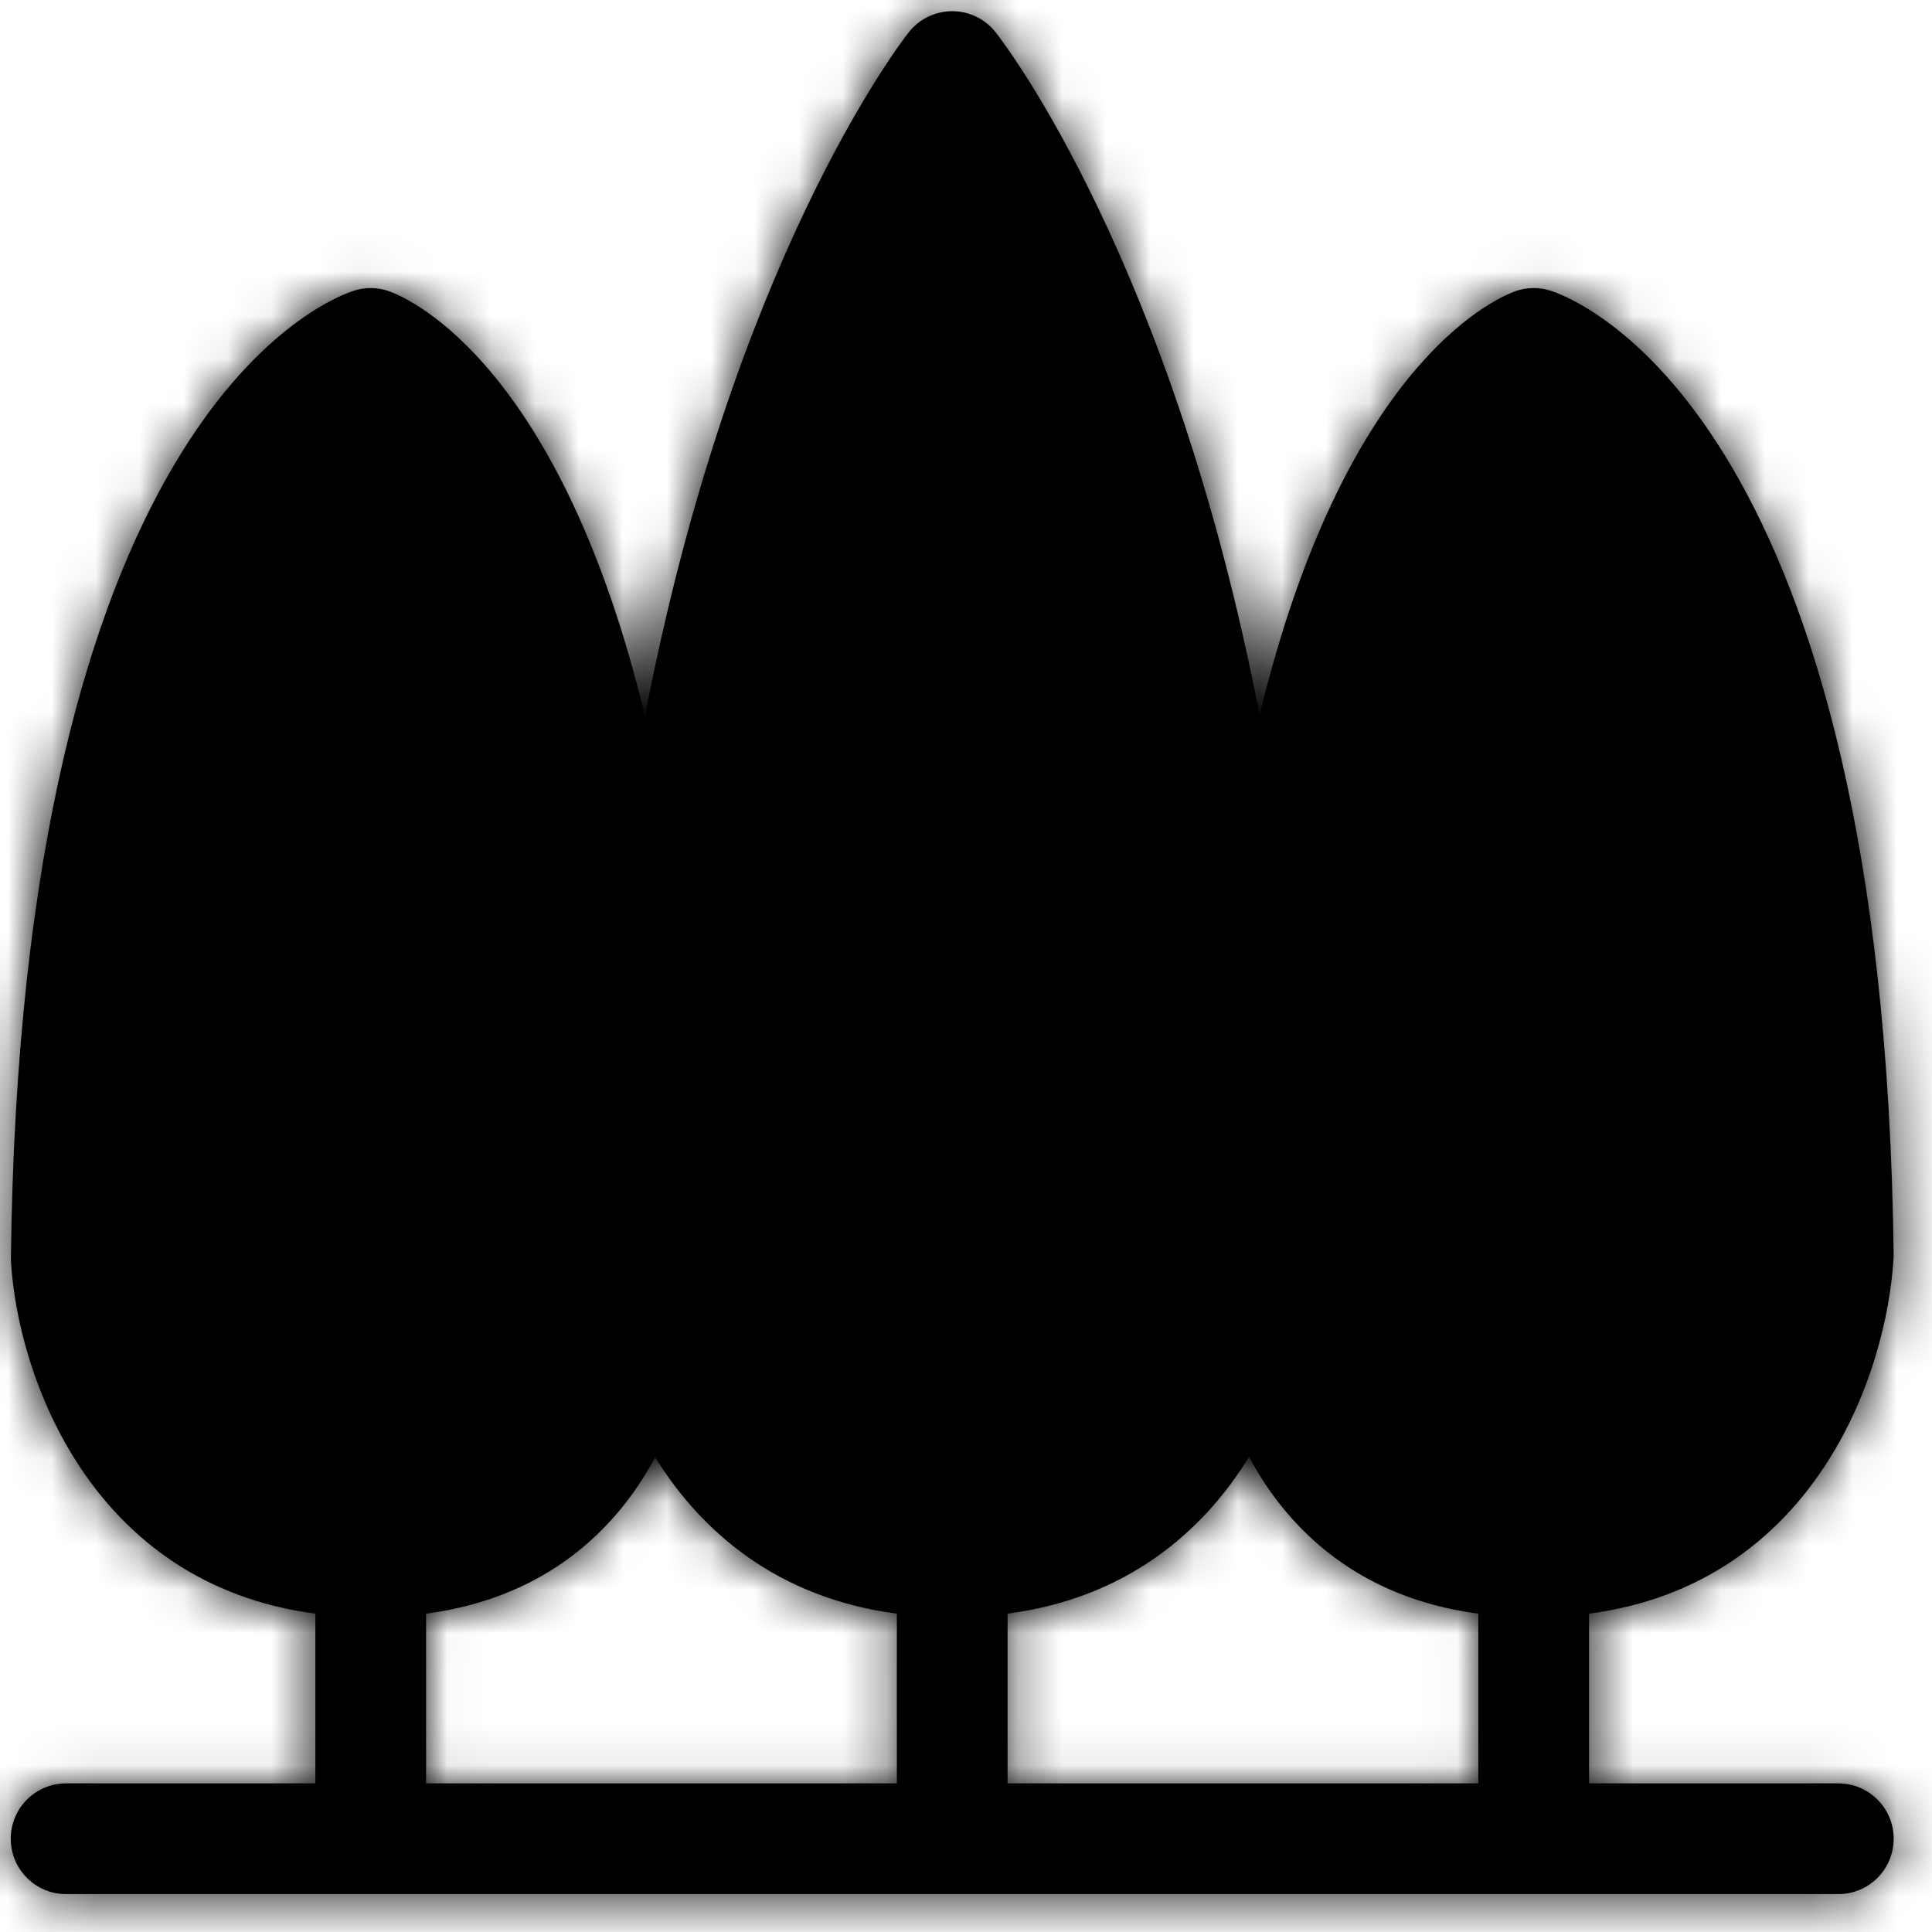
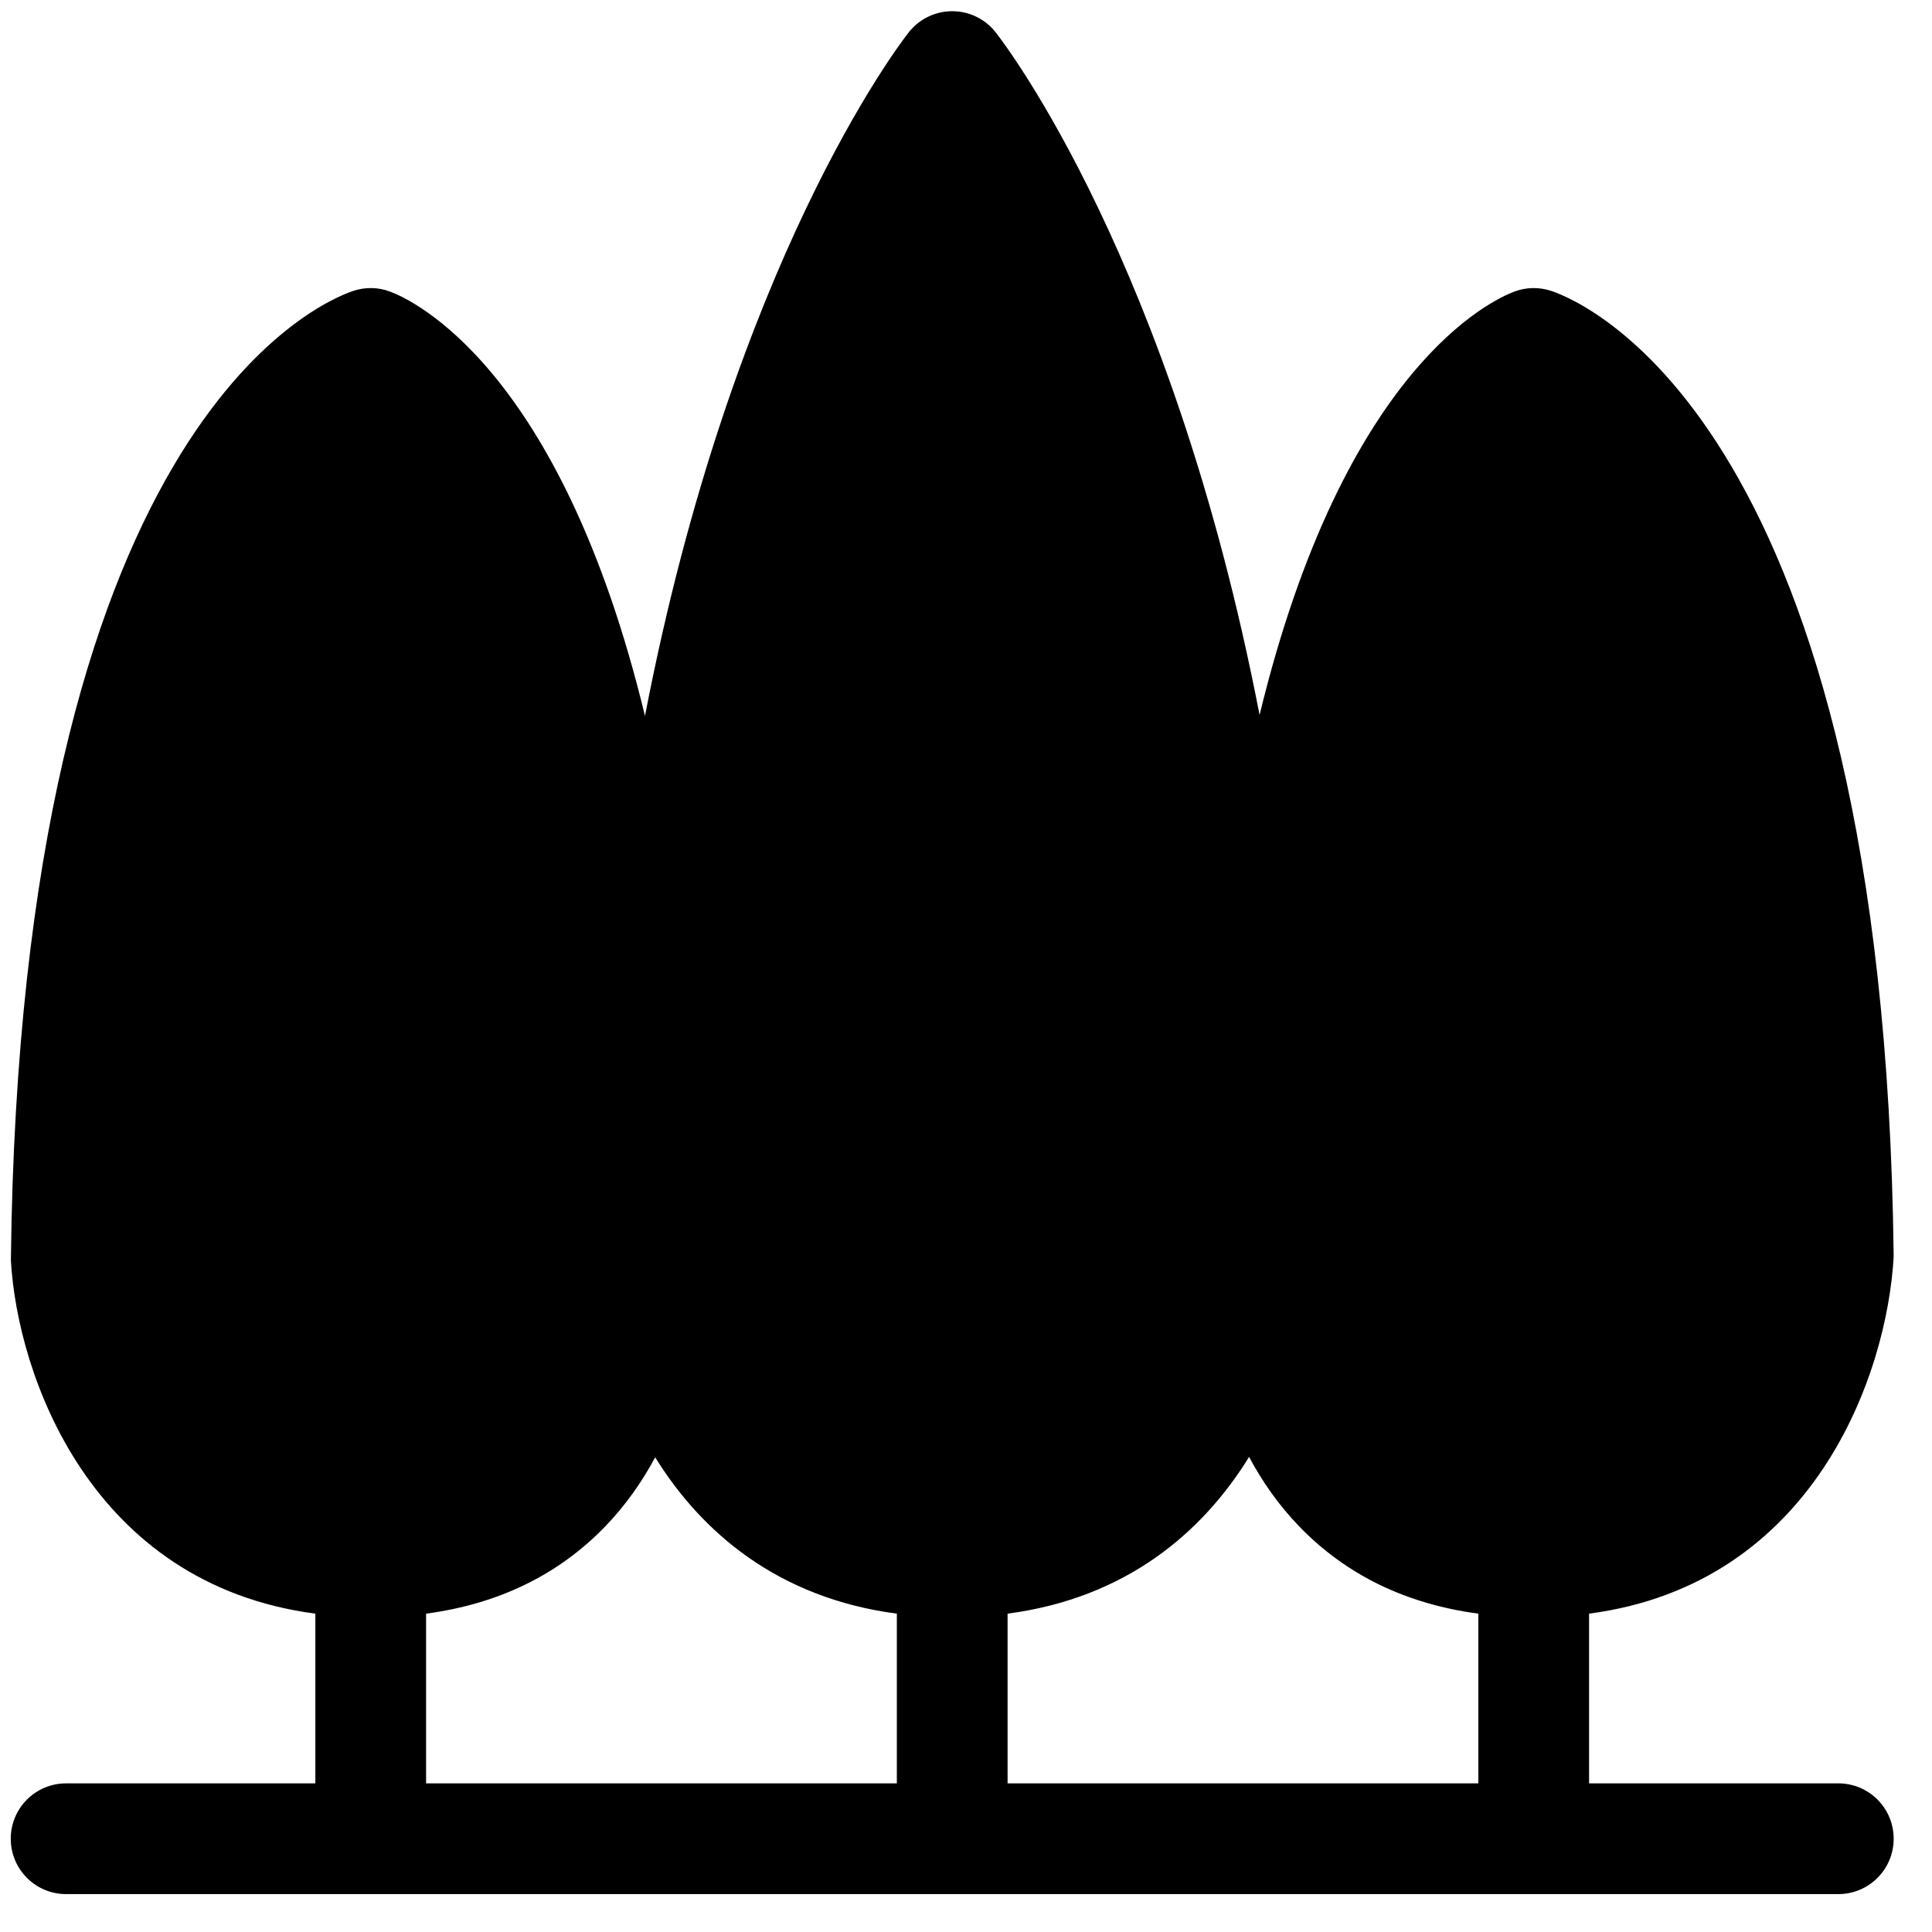
<svg xmlns="http://www.w3.org/2000/svg" xmlns:xlink="http://www.w3.org/1999/xlink" width="44px" height="44px" viewBox="0 0 44 44" version="1.1">
  <title>Icon/Cement</title>
  <desc>Created with Sketch.</desc>
  <defs>
    <path d="M11.496,44.919 L11.496,41.054 C6.371,40.379 4.709,35.616 4.562,33.008 C4.772,14.022 11.579,11.192 12.356,10.93 C12.629,10.839 12.925,10.842 13.195,10.944 C13.706,11.134 17.084,12.668 19.003,20.609 C20.998,10.266 24.795,5.313 25.009,5.042 C25.248,4.736 25.614,4.559 26,4.559 C26.386,4.559 26.752,4.736 26.991,5.042 C27.205,5.314 31.004,10.271 33,20.587 C34.92,12.667 38.295,11.134 38.805,10.944 C39.074,10.842 39.37,10.839 39.645,10.93 C40.421,11.192 47.227,14.022 47.441,32.922 C47.292,35.61 45.63,40.379 40.504,41.054 L40.504,44.919 L46.18,44.919 C46.877,44.919 47.441,45.482 47.441,46.18 C47.441,46.877 46.877,47.441 46.18,47.441 L5.82,47.441 C5.123,47.441 4.559,46.877 4.559,46.18 C4.559,45.482 5.123,44.919 5.82,44.919 L11.496,44.919 Z M14.018,44.919 L24.739,44.919 L24.739,41.054 C22.037,40.699 20.297,39.206 19.235,37.493 C18.941,38.042 18.568,38.581 18.095,39.07 C17.032,40.17 15.664,40.835 14.018,41.054 L14.018,44.919 Z M27.261,44.919 L37.982,44.919 L37.982,41.054 C36.336,40.835 34.969,40.17 33.906,39.07 C33.43,38.579 33.056,38.037 32.761,37.484 C31.698,39.208 29.959,40.699 27.261,41.054 L27.261,44.919 Z" id="path-1" />
  </defs>
  <g id="Design" stroke="none" stroke-width="1" fill="none" fill-rule="evenodd">
    <g id="Desktop-&gt;-Home" transform="translate(-376, -3944)">
      <g id="Group-2" transform="translate(0, 3718)">
        <g id="Group-20" transform="translate(263, 88)">
          <g id="Group-17" transform="translate(79, 118)">
            <g id="Home-Builders-Copy" transform="translate(14, 0)">
              <g id="Icon/Landscape" transform="translate(15.686, 15.696)">
                <rect id="Bounding-Box" x="0" y="0" width="52" height="52" />
                <mask id="mask-2" fill="white">
                  <use xlink:href="#path-1" />
                </mask>
                <use id="Combined-Shape" fill="#000000" fill-rule="nonzero" xlink:href="#path-1" />
                <g id="Mixin/Fill/Primary" mask="url(#mask-2)" fill-rule="evenodd" fill="#000000">
-                   <rect id="Box" x="0" y="0" width="52" height="52" />
-                 </g>
+                   </g>
              </g>
            </g>
          </g>
        </g>
      </g>
    </g>
  </g>
</svg>